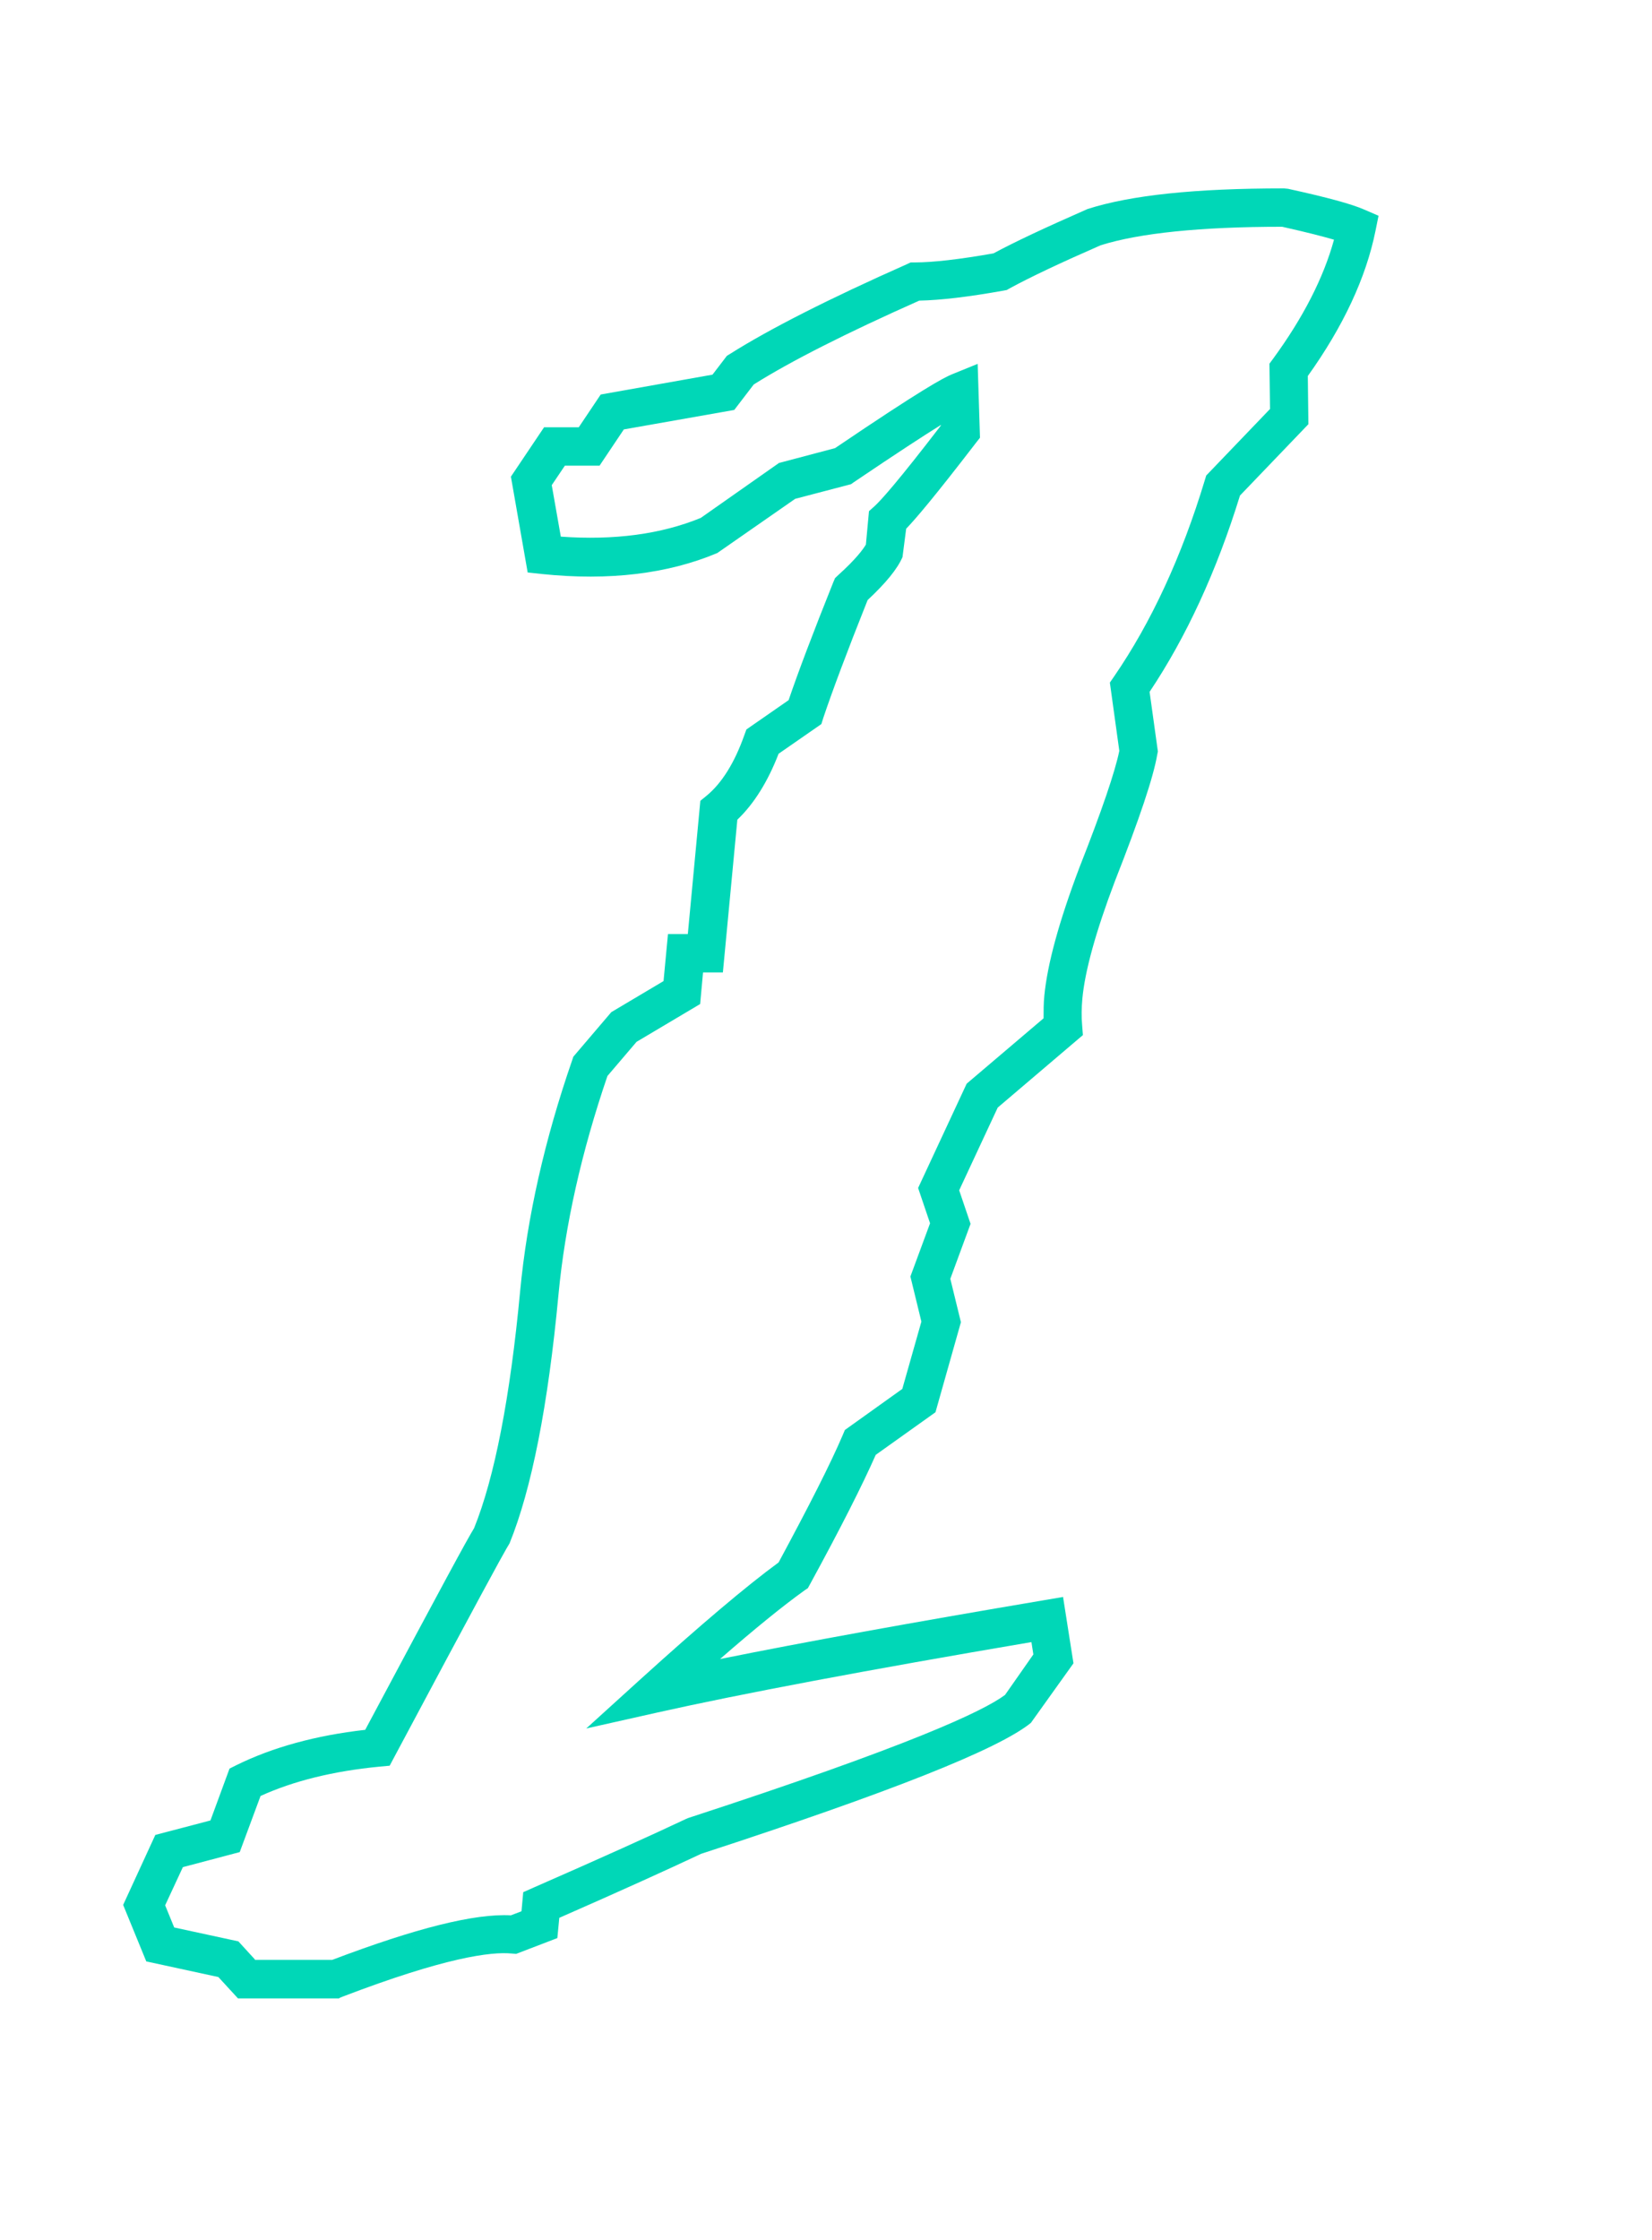
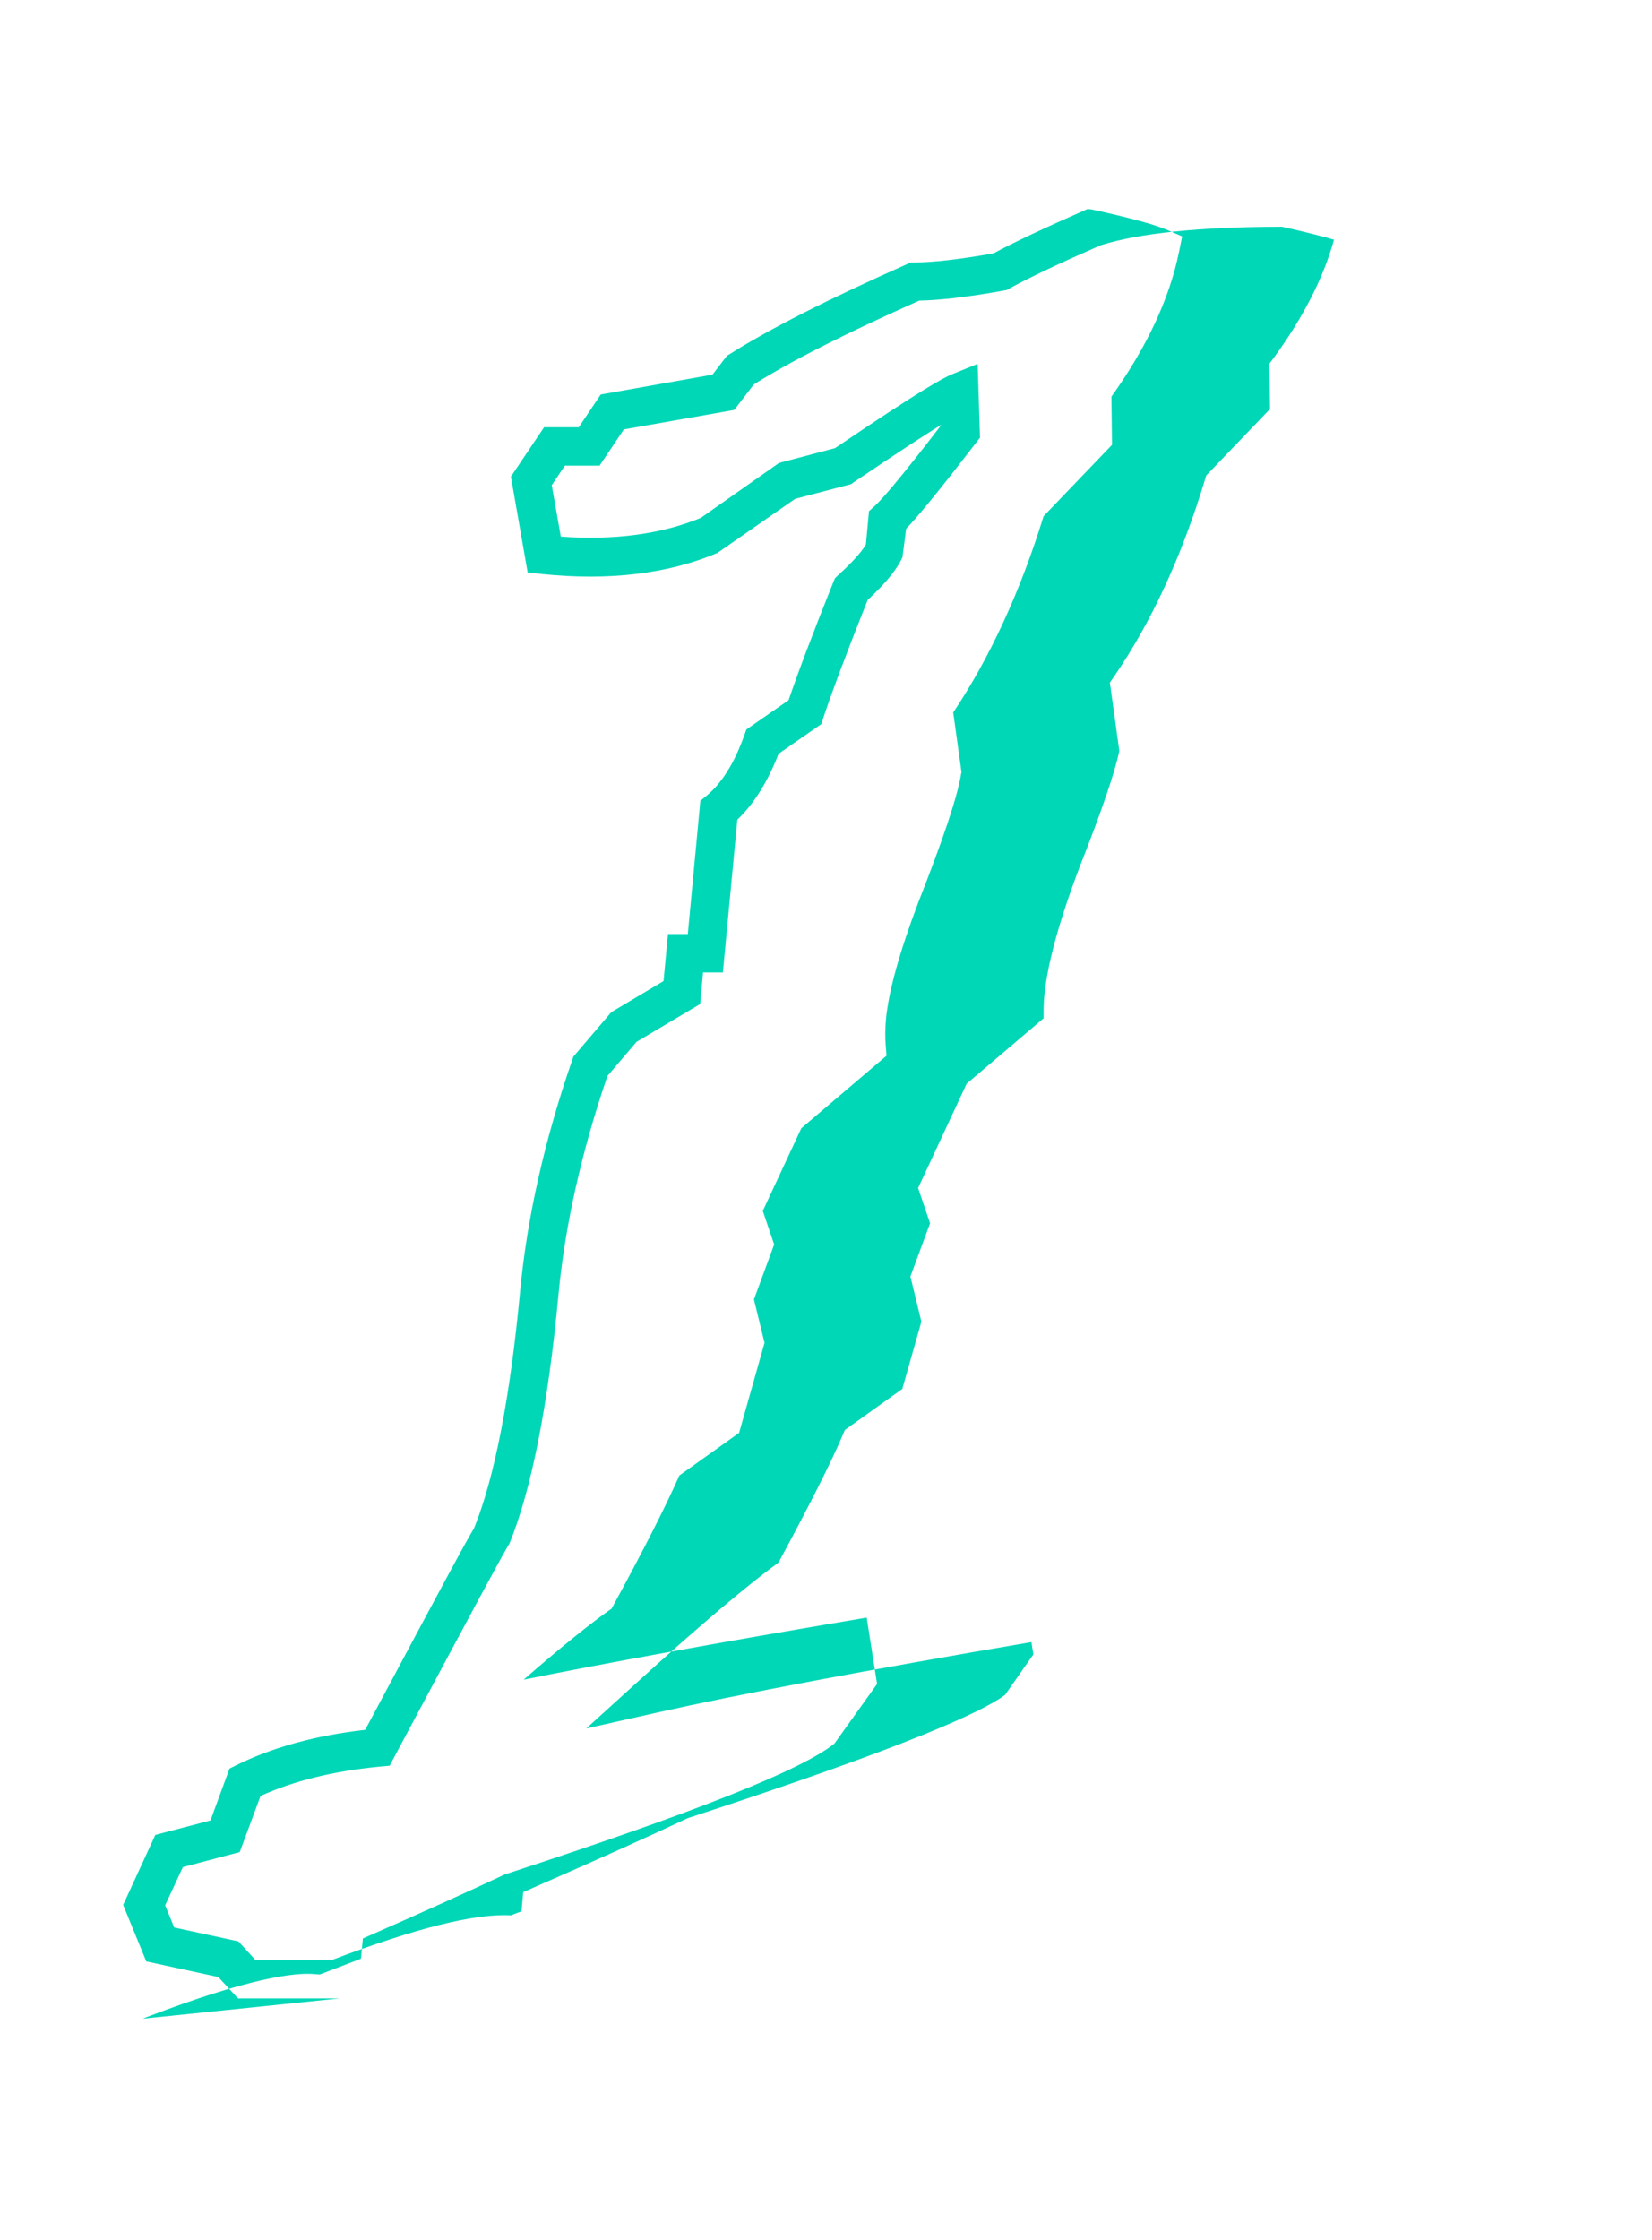
<svg xmlns="http://www.w3.org/2000/svg" id="_Слой_1" data-name="Слой 1" viewBox="0 0 85.72 116.17">
  <defs>
    <style> .cls-1 { isolation: isolate; } .cls-2 { fill: #00d7b7; stroke-width: 0px; } </style>
  </defs>
  <g class="cls-1">
-     <path class="cls-2" d="m17.61,103.64h-5.26l-1.02-1.11-3.74-.81-1.2-2.93,1.67-3.63,2.86-.75.99-2.69.36-.18c1.87-.92,4.11-1.54,6.68-1.83,4.12-7.72,5.26-9.82,5.65-10.46,1.06-2.62,1.87-6.76,2.39-12.3.36-3.81,1.27-7.84,2.7-11.97l.06-.18,1.97-2.31,2.71-1.61.23-2.44h1.03l.65-6.91.32-.26c.79-.65,1.45-1.7,1.96-3.14l.11-.3,2.19-1.52c.49-1.44,1.27-3.5,2.32-6.12l.09-.21.17-.16c.93-.84,1.29-1.34,1.43-1.58l.16-1.73.29-.26c.34-.31,1.22-1.29,3.44-4.18v-.03c-.87.54-2.27,1.45-4.52,2.97l-.14.1-2.9.76-4.04,2.81c-2.56,1.08-5.62,1.45-9.09,1.09l-.75-.08-.87-4.97,1.72-2.56h1.8l1.14-1.7,5.8-1.03.75-.98.15-.09c2.04-1.29,5.13-2.86,9.19-4.66l.19-.09h.21c.95,0,2.33-.16,4.09-.47,1.11-.6,2.72-1.35,4.79-2.26l.09-.04c2.25-.72,5.58-1.07,10.19-1.07l.21.02c2.05.45,3.3.79,3.96,1.08l.74.32-.16.79c-.49,2.42-1.67,4.95-3.51,7.52l.03,2.5-3.55,3.7c-1.21,3.92-2.79,7.34-4.69,10.18l.43,3.09-.03.15c-.2,1.18-.92,3.33-2.2,6.58-.99,2.61-1.56,4.67-1.69,6.11-.04.46-.05.92-.01,1.36l.04.51-4.42,3.76-2,4.29.59,1.74-1.05,2.85.55,2.25-1.32,4.67-3.1,2.21c-.69,1.56-1.8,3.76-3.41,6.71l-.11.2-.19.13c-1.1.79-2.57,1.98-4.37,3.55,4.3-.87,9.93-1.89,16.8-3.05l1-.17.54,3.44-2.21,3.09c-1.69,1.37-7.29,3.59-17.11,6.79-1.72.81-4.19,1.93-7.36,3.32l-.1,1.05-2.14.82-.24-.02c-1.06-.1-3.44.2-8.77,2.24l-.17.07Zm-4.38-2h4.01c4.35-1.65,7.39-2.41,9.27-2.31l.55-.21.09-.99.54-.24c3.45-1.51,6.11-2.71,7.91-3.56l.12-.05c11.44-3.73,15.27-5.52,16.43-6.38l1.47-2.1-.1-.64c-8.54,1.45-15.06,2.68-19.4,3.65l-3.7.83,2.81-2.55c3.08-2.79,5.49-4.83,7.17-6.06,1.58-2.93,2.71-5.15,3.33-6.61l.11-.26,2.98-2.13.99-3.49-.57-2.34,1.02-2.76-.62-1.83,2.52-5.41,3.99-3.39c0-.39,0-.79.04-1.18.16-1.63.75-3.81,1.82-6.64,1.16-2.94,1.85-4.97,2.07-6.05l-.49-3.54.22-.32c1.92-2.79,3.51-6.22,4.71-10.19l.07-.23,3.31-3.45-.03-2.35.2-.27c1.55-2.12,2.61-4.19,3.15-6.16-.55-.16-1.39-.38-2.69-.67-4.25,0-7.42.33-9.42.96-2.08.91-3.67,1.66-4.73,2.24l-.14.08-.16.03c-1.83.33-3.31.5-4.38.52-3.78,1.68-6.67,3.14-8.59,4.35l-1.01,1.32-5.73,1.01-1.26,1.88h-1.8l-.68,1.01.47,2.67c2.78.2,5.21-.13,7.26-.97l4.06-2.85,2.91-.77c4.52-3.06,5.63-3.65,6.07-3.83l1.33-.54.12,3.83-.22.28c-2.16,2.81-3.12,3.93-3.61,4.44l-.19,1.47c-.27.62-.85,1.33-1.81,2.23-1.07,2.68-1.84,4.74-2.3,6.11l-.1.32-2.22,1.54c-.56,1.45-1.28,2.6-2.14,3.42l-.75,7.92h-1.03l-.15,1.64-3.3,1.96-1.51,1.77c-1.34,3.92-2.2,7.73-2.54,11.33-.54,5.77-1.4,10.11-2.54,12.91l-.16.27c-.25.43-1.39,2.5-5.81,10.79l-.25.47-.54.05c-2.38.23-4.45.74-6.16,1.52l-1.08,2.91-2.95.78-.92,1.98.47,1.15,3.33.72.85.93Z" />
+     <path class="cls-2" d="m17.61,103.64h-5.26l-1.02-1.11-3.74-.81-1.2-2.93,1.67-3.63,2.86-.75.99-2.69.36-.18c1.87-.92,4.11-1.54,6.68-1.83,4.12-7.72,5.26-9.82,5.65-10.46,1.06-2.62,1.87-6.76,2.39-12.3.36-3.81,1.27-7.84,2.7-11.97l.06-.18,1.97-2.31,2.71-1.61.23-2.44h1.03l.65-6.91.32-.26c.79-.65,1.45-1.7,1.96-3.14l.11-.3,2.19-1.52c.49-1.44,1.27-3.5,2.32-6.12l.09-.21.17-.16c.93-.84,1.29-1.34,1.43-1.58l.16-1.73.29-.26c.34-.31,1.22-1.29,3.44-4.18v-.03c-.87.54-2.27,1.45-4.52,2.97l-.14.1-2.9.76-4.04,2.81c-2.56,1.08-5.62,1.45-9.09,1.09l-.75-.08-.87-4.97,1.72-2.56h1.8l1.14-1.7,5.8-1.03.75-.98.15-.09c2.04-1.29,5.13-2.86,9.19-4.66l.19-.09h.21c.95,0,2.33-.16,4.09-.47,1.11-.6,2.72-1.35,4.79-2.26l.09-.04l.21.02c2.05.45,3.3.79,3.96,1.08l.74.32-.16.79c-.49,2.42-1.67,4.95-3.51,7.52l.03,2.5-3.55,3.7c-1.21,3.92-2.79,7.34-4.69,10.18l.43,3.09-.03.15c-.2,1.18-.92,3.33-2.2,6.58-.99,2.61-1.56,4.67-1.69,6.11-.04.46-.05.92-.01,1.36l.04.51-4.42,3.76-2,4.29.59,1.74-1.05,2.85.55,2.25-1.32,4.67-3.1,2.21c-.69,1.56-1.8,3.76-3.41,6.71l-.11.2-.19.13c-1.1.79-2.57,1.98-4.37,3.55,4.3-.87,9.93-1.89,16.8-3.05l1-.17.54,3.44-2.21,3.09c-1.69,1.37-7.29,3.59-17.11,6.79-1.72.81-4.19,1.93-7.36,3.32l-.1,1.05-2.14.82-.24-.02c-1.06-.1-3.44.2-8.77,2.24l-.17.07Zm-4.38-2h4.01c4.35-1.65,7.39-2.41,9.27-2.31l.55-.21.09-.99.54-.24c3.45-1.51,6.11-2.71,7.91-3.56l.12-.05c11.44-3.73,15.27-5.52,16.43-6.38l1.47-2.1-.1-.64c-8.54,1.45-15.06,2.68-19.4,3.65l-3.7.83,2.81-2.55c3.08-2.79,5.49-4.83,7.17-6.06,1.58-2.93,2.71-5.15,3.33-6.61l.11-.26,2.98-2.13.99-3.49-.57-2.34,1.02-2.76-.62-1.83,2.52-5.41,3.99-3.39c0-.39,0-.79.04-1.18.16-1.63.75-3.81,1.82-6.64,1.16-2.94,1.85-4.97,2.07-6.05l-.49-3.54.22-.32c1.92-2.79,3.51-6.22,4.71-10.19l.07-.23,3.31-3.45-.03-2.35.2-.27c1.55-2.12,2.61-4.19,3.15-6.16-.55-.16-1.39-.38-2.69-.67-4.25,0-7.42.33-9.42.96-2.08.91-3.67,1.66-4.73,2.24l-.14.08-.16.03c-1.83.33-3.31.5-4.38.52-3.78,1.68-6.67,3.14-8.59,4.35l-1.01,1.32-5.73,1.01-1.26,1.88h-1.8l-.68,1.01.47,2.67c2.78.2,5.21-.13,7.26-.97l4.06-2.85,2.91-.77c4.52-3.06,5.63-3.65,6.07-3.83l1.33-.54.12,3.83-.22.28c-2.16,2.81-3.12,3.93-3.61,4.44l-.19,1.47c-.27.62-.85,1.33-1.81,2.23-1.07,2.68-1.84,4.74-2.3,6.11l-.1.32-2.22,1.54c-.56,1.45-1.28,2.6-2.14,3.42l-.75,7.92h-1.03l-.15,1.64-3.3,1.96-1.51,1.77c-1.34,3.92-2.2,7.73-2.54,11.33-.54,5.77-1.4,10.11-2.54,12.91l-.16.27c-.25.43-1.39,2.5-5.81,10.79l-.25.47-.54.05c-2.38.23-4.45.74-6.16,1.52l-1.08,2.91-2.95.78-.92,1.98.47,1.15,3.33.72.85.93Z" />
  </g>
</svg>